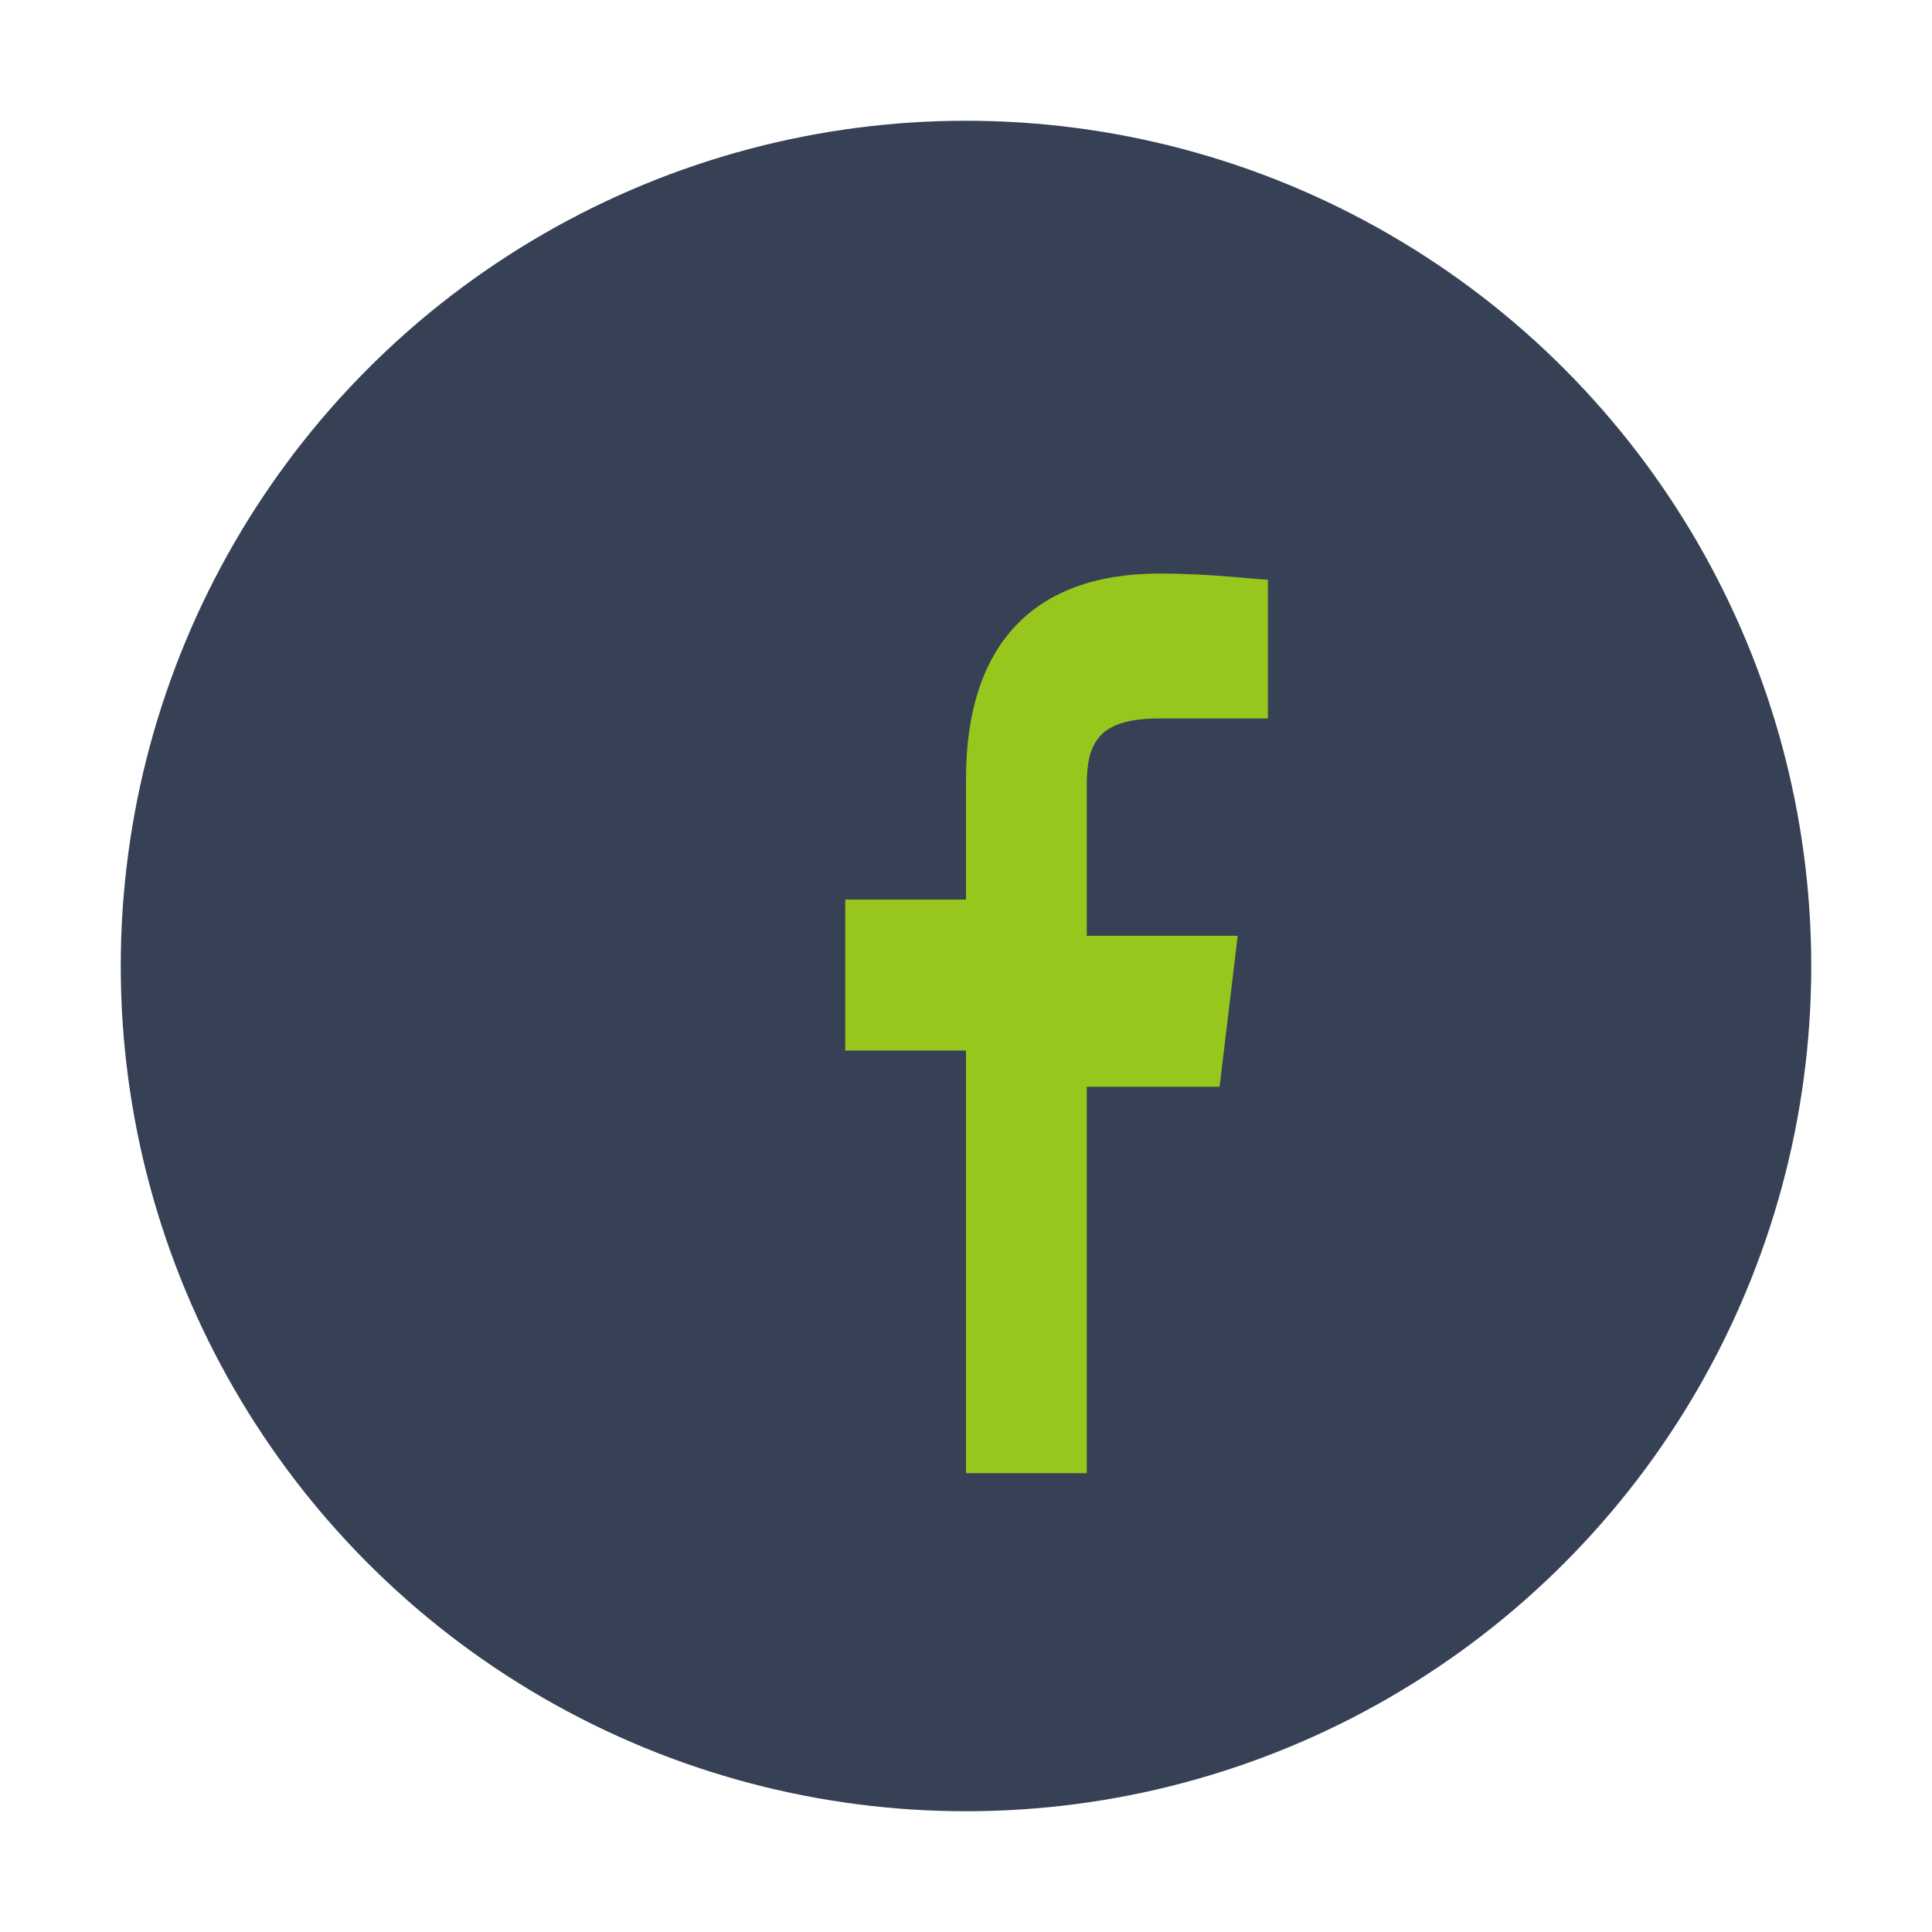
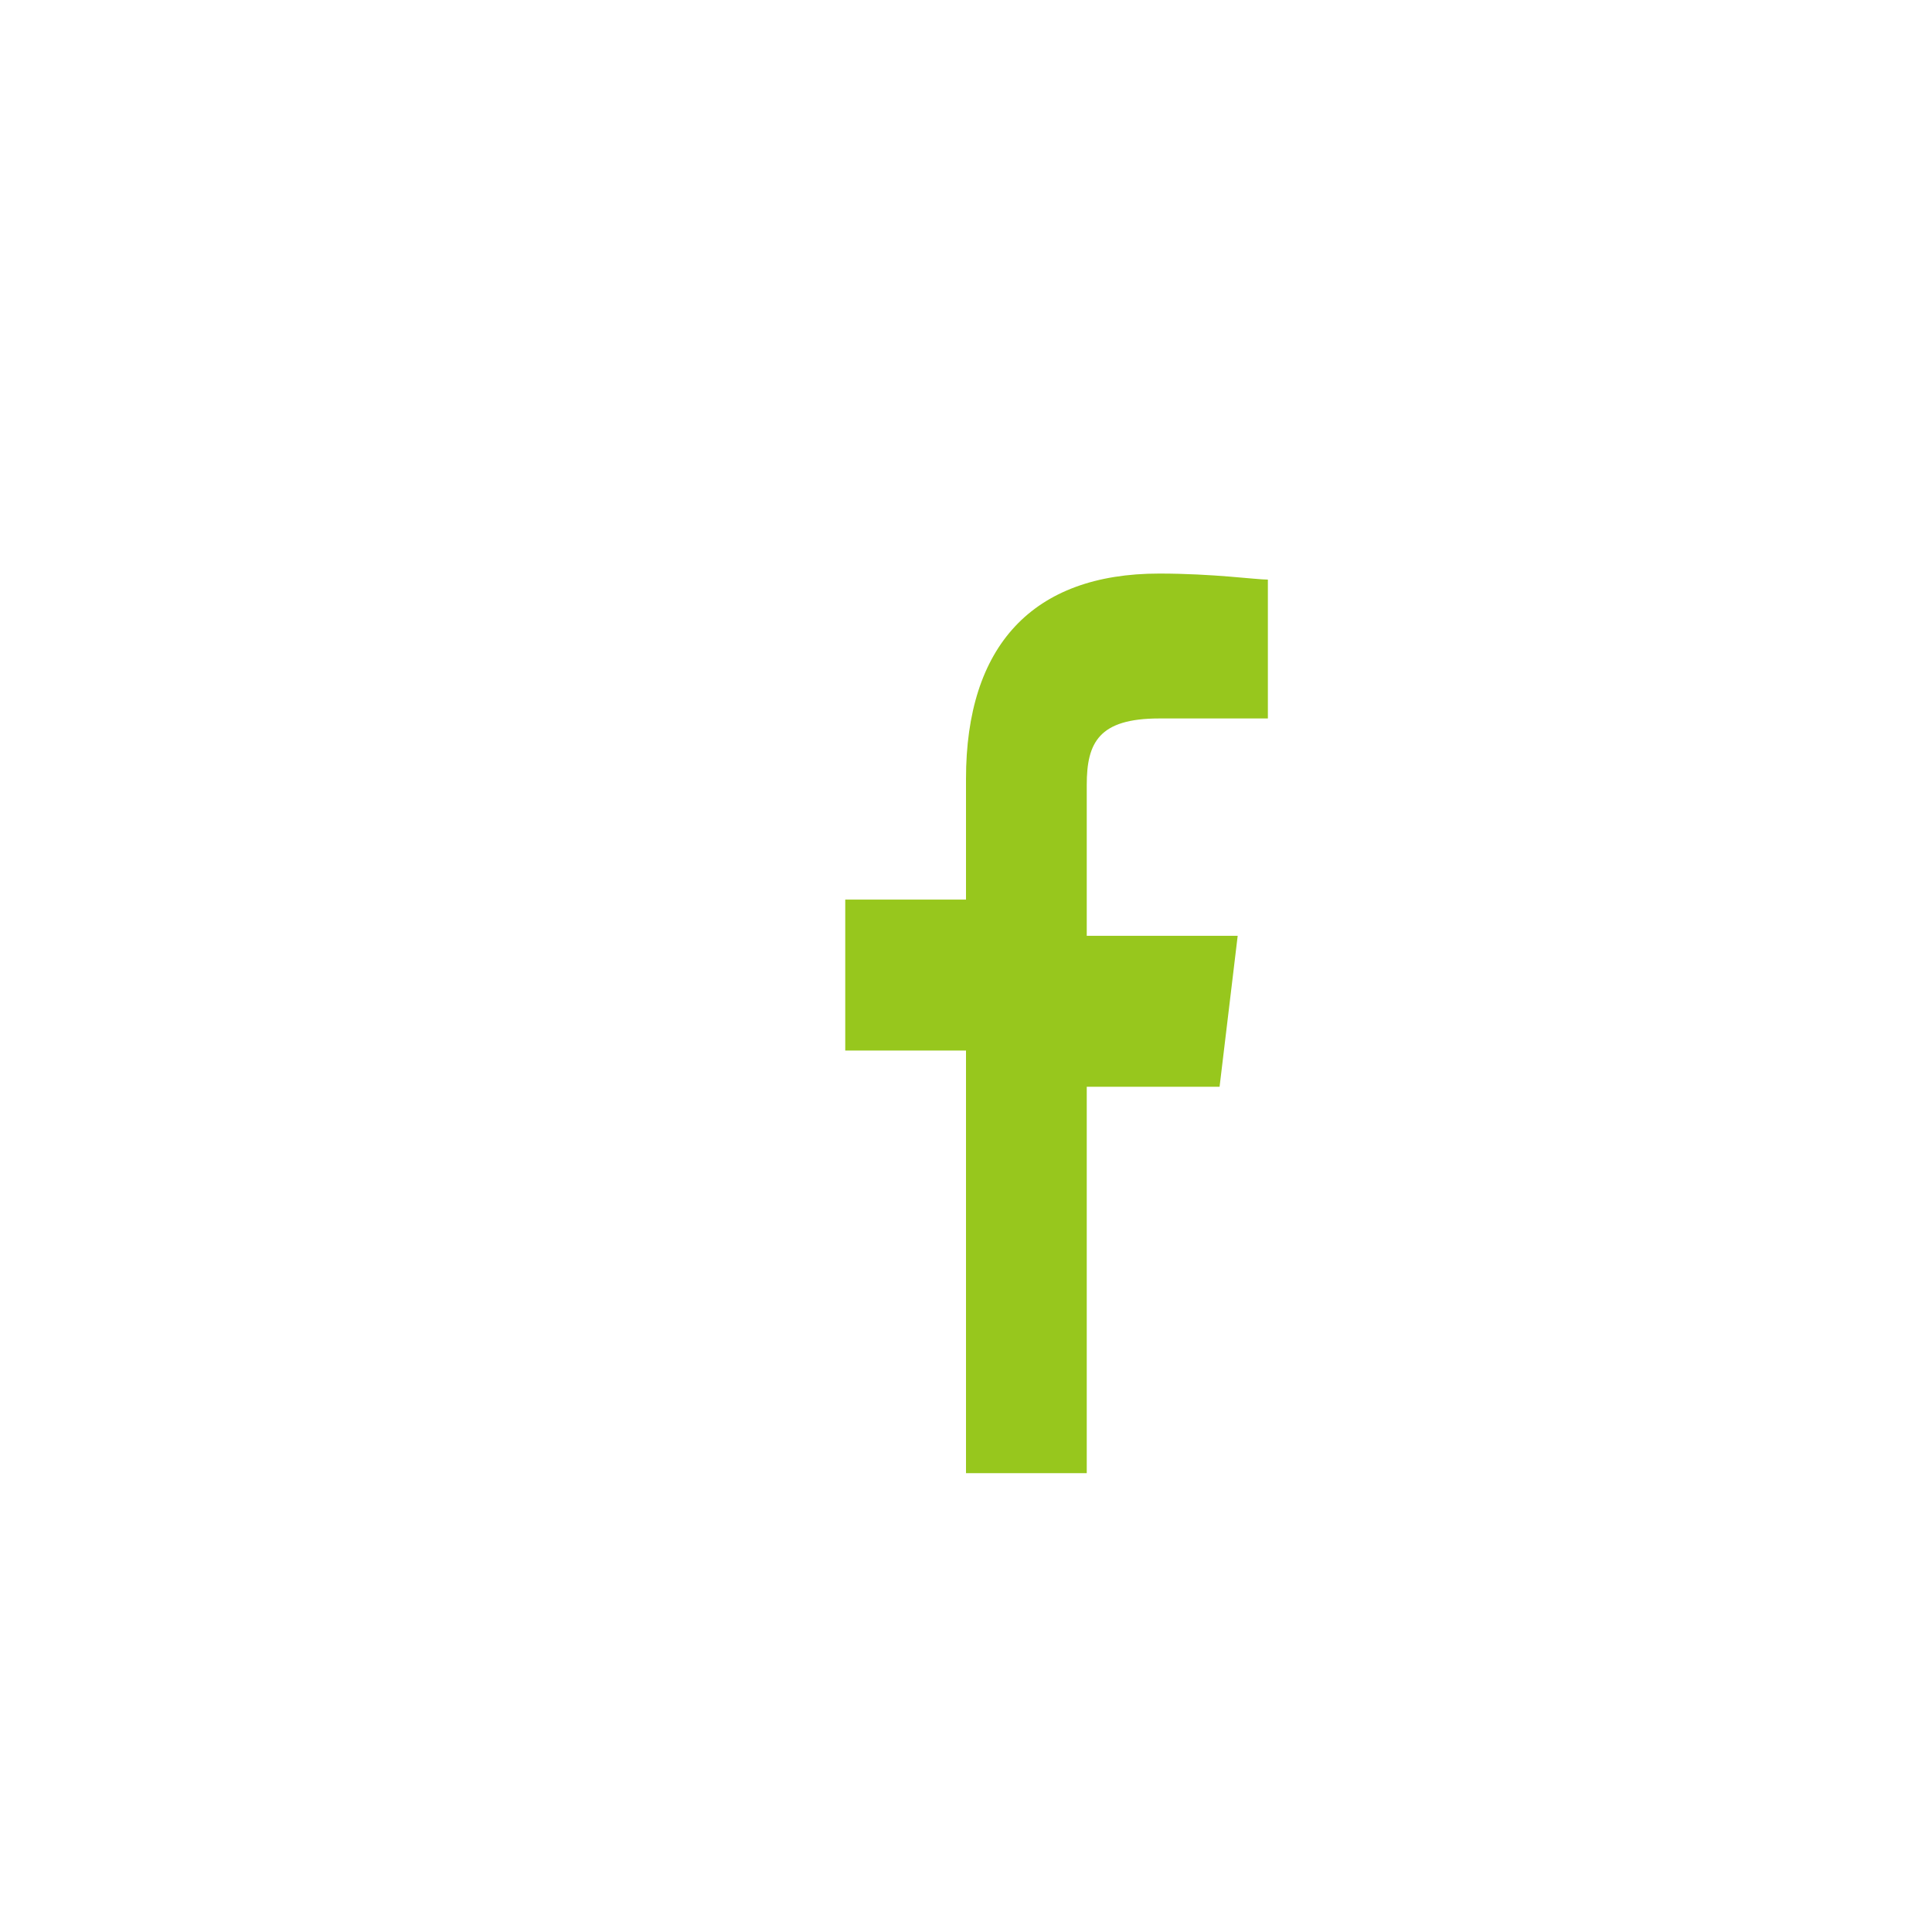
<svg xmlns="http://www.w3.org/2000/svg" width="32" height="32" viewBox="0 0 32 32">
-   <circle cx="16" cy="16" r="14" fill="#364156" />
-   <path d="M18 25v-7h2.2l.3-2.5H18V13c0-.7.2-1.1 1.2-1.1H21V9.6c-.2 0-.9-.1-1.8-.1-2.1 0-3.2 1.2-3.2 3.4v2H14v2.5h2v7h2z" fill="#97C71D" />
+   <path d="M18 25v-7h2.2l.3-2.5H18V13c0-.7.2-1.1 1.2-1.1H21V9.6c-.2 0-.9-.1-1.8-.1-2.1 0-3.2 1.2-3.2 3.4v2H14v2.5h2v7h2" fill="#97C71D" />
</svg>